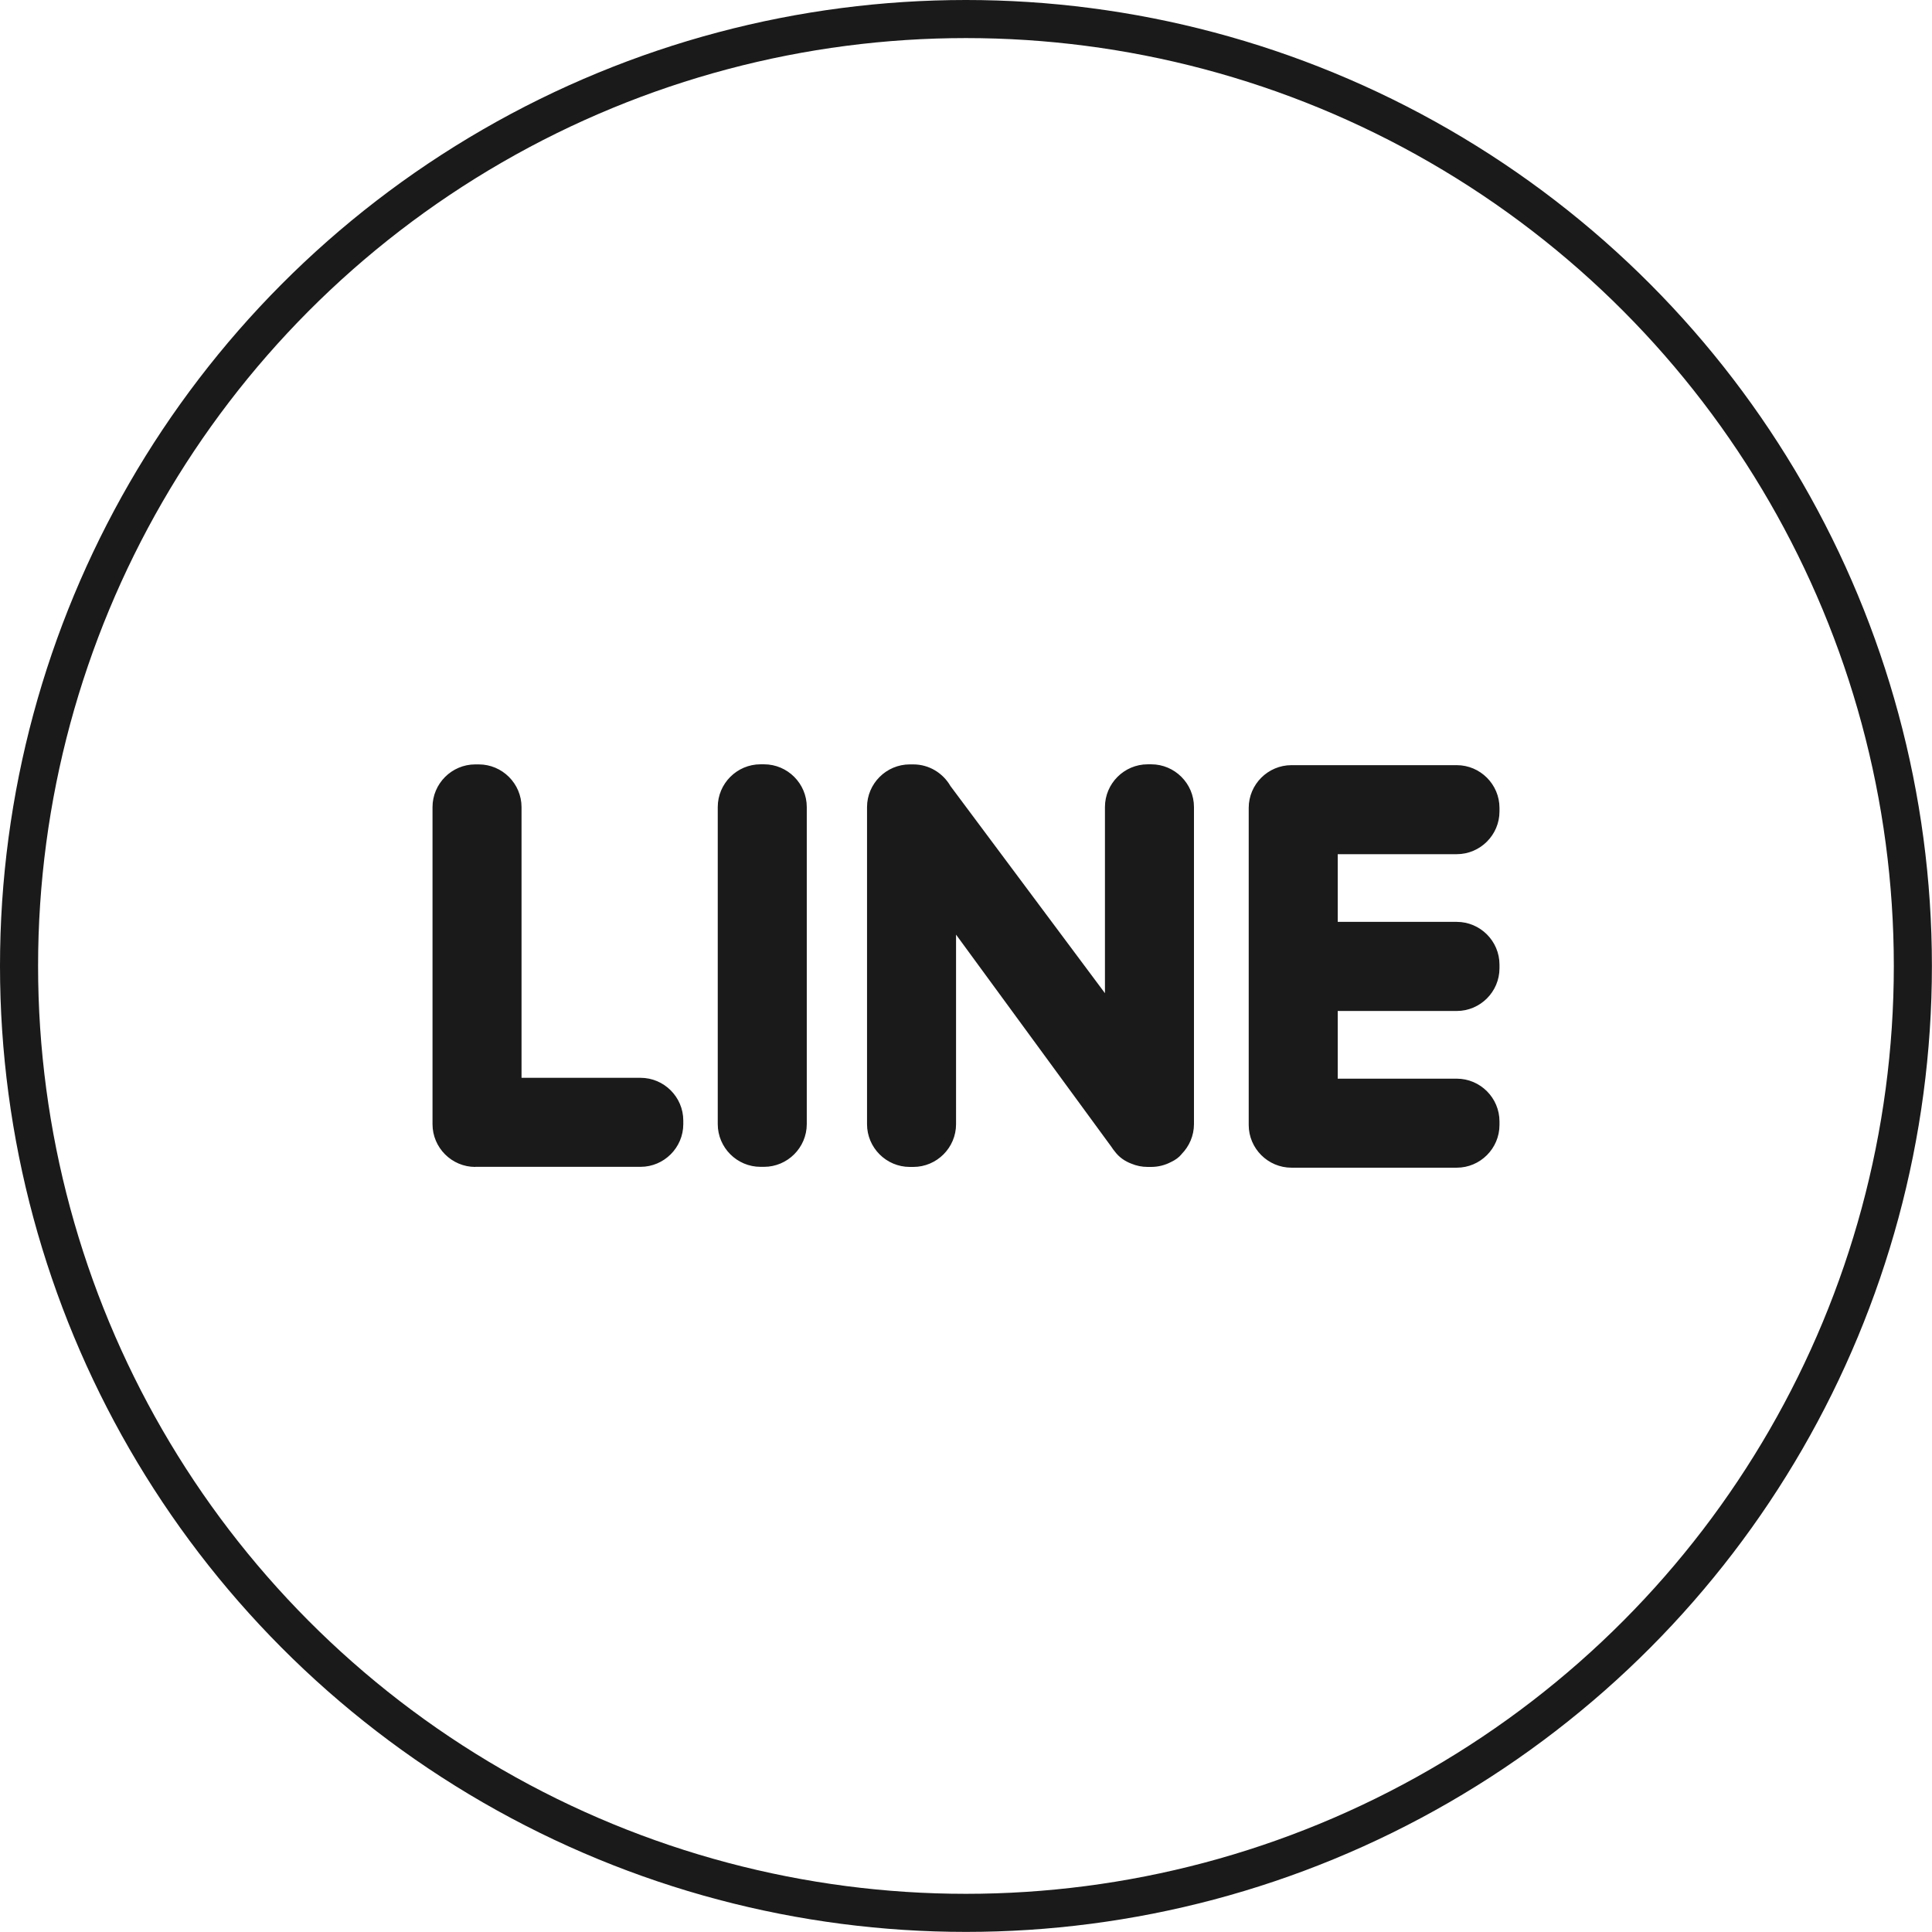
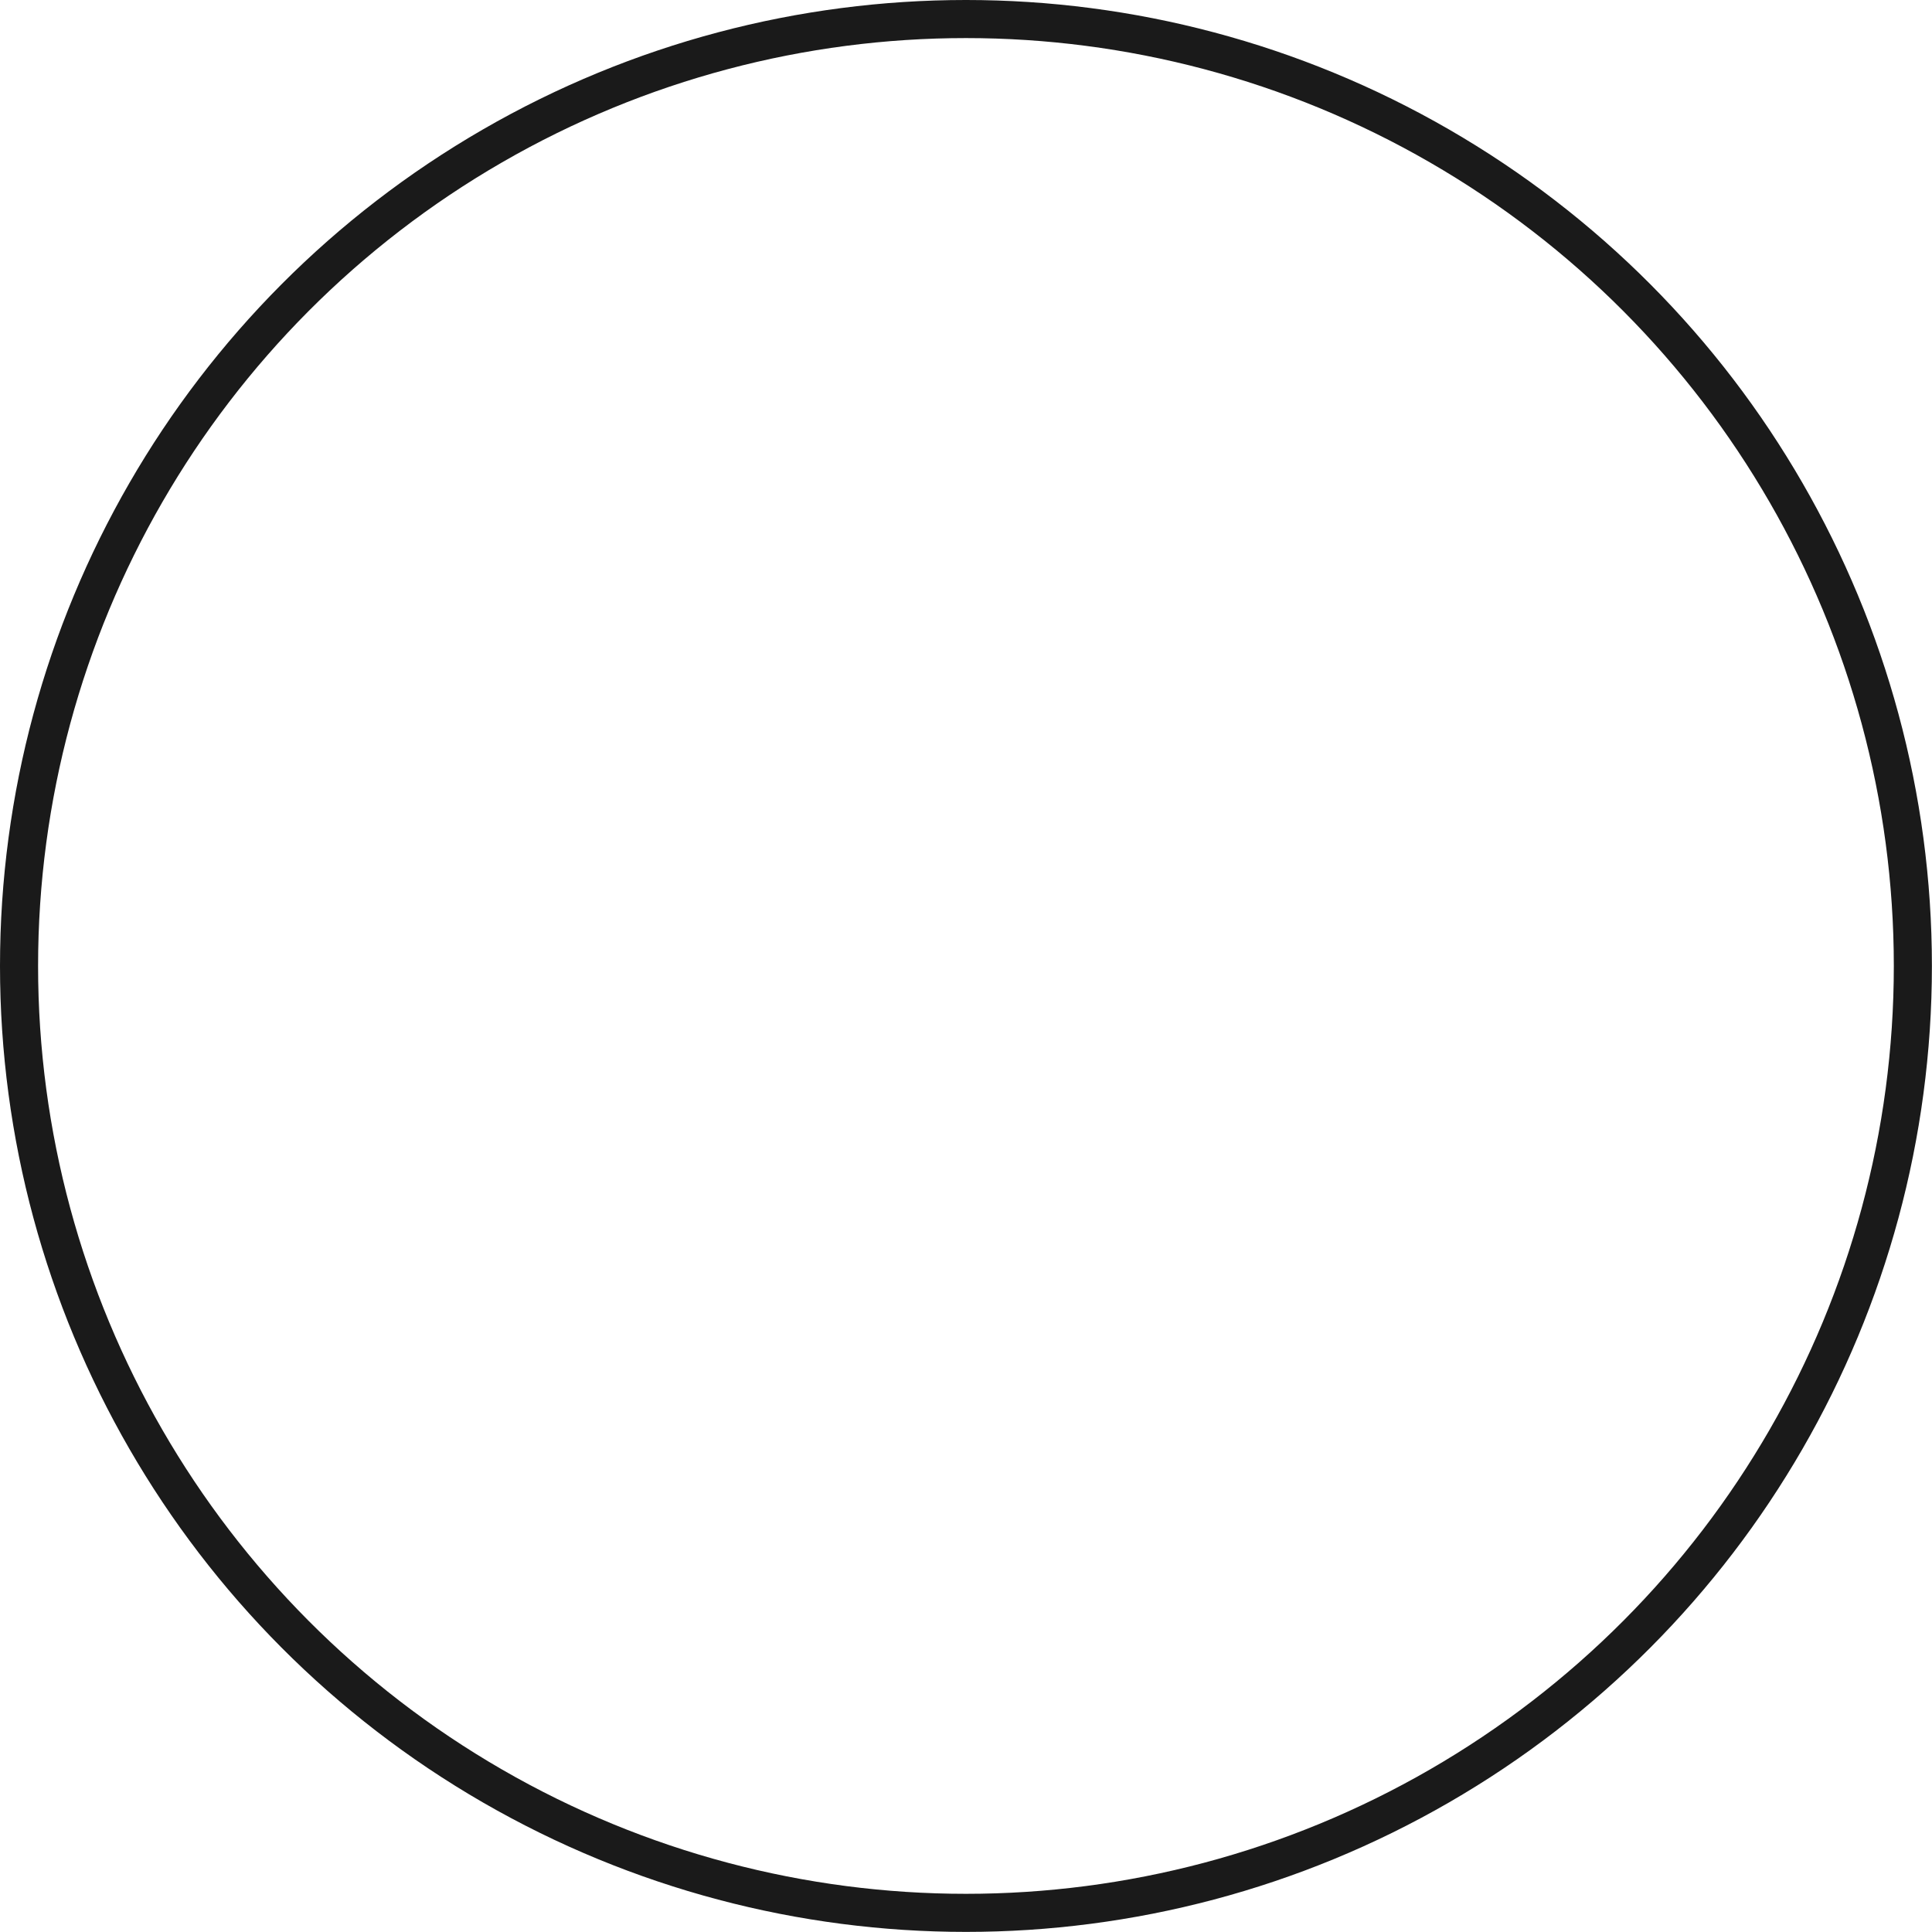
<svg xmlns="http://www.w3.org/2000/svg" viewBox="0 0 202.93 202.93">
-   <path d="M49.92 122.56h17.36c2.47 0 4.49-2.02 4.49-4.49v-.37c0-2.47-2.02-4.49-4.49-4.49h-12.5V84.78c0-2.47-2.02-4.49-4.49-4.49h-.37c-2.47 0-4.49 2.02-4.49 4.49v33.3c0 2.47 2.02 4.49 4.49 4.49zm107.58-20.87v-.37c0-2.47-2.02-4.49-4.49-4.49h-12.5v-7.11h12.5c2.47 0 4.49-2.02 4.49-4.49v-.37c0-2.47-2.02-4.49-4.49-4.49h-17.36c-2.47 0-4.49 2.02-4.49 4.49v33.3c0 2.47 2.02 4.49 4.49 4.49h17.36c2.47 0 4.49-2.02 4.49-4.49v-.37c0-2.47-2.02-4.49-4.49-4.49h-12.5v-7.11h12.5c2.47 0 4.49-2.02 4.49-4.49zm-33.39 19.53c.8-.81 1.3-1.93 1.3-3.15v-33.3c0-2.47-2.02-4.49-4.49-4.49h-.37c-2.47 0-4.49 2.02-4.49 4.49v19.55L99.83 82.56c-.78-1.35-2.23-2.27-3.9-2.27h-.37c-2.47 0-4.49 2.02-4.49 4.49v33.3c0 2.47 2.02 4.49 4.49 4.49h.37c2.47 0 4.49-2.02 4.49-4.49V98.17l16.34 22.32c.1.16.21.31.33.45.45.61 1.06 1.03 1.75 1.29.53.22 1.1.34 1.7.34h.37c.76 0 1.47-.19 2.1-.52.45-.21.83-.49 1.09-.81zm-44.23 1.34h.37c2.47 0 4.49-2.02 4.49-4.49v-33.3c0-2.47-2.02-4.49-4.49-4.49h-.37c-2.47 0-4.49 2.02-4.49 4.49v33.3c0 2.47 2.02 4.49 4.49 4.49z" fill="#1a1a1a" />
  <circle cx="101.46" cy="101.46" r="99.46" fill="none" stroke="#1a1a1a" stroke-linecap="round" stroke-linejoin="round" stroke-width="4" />
</svg>